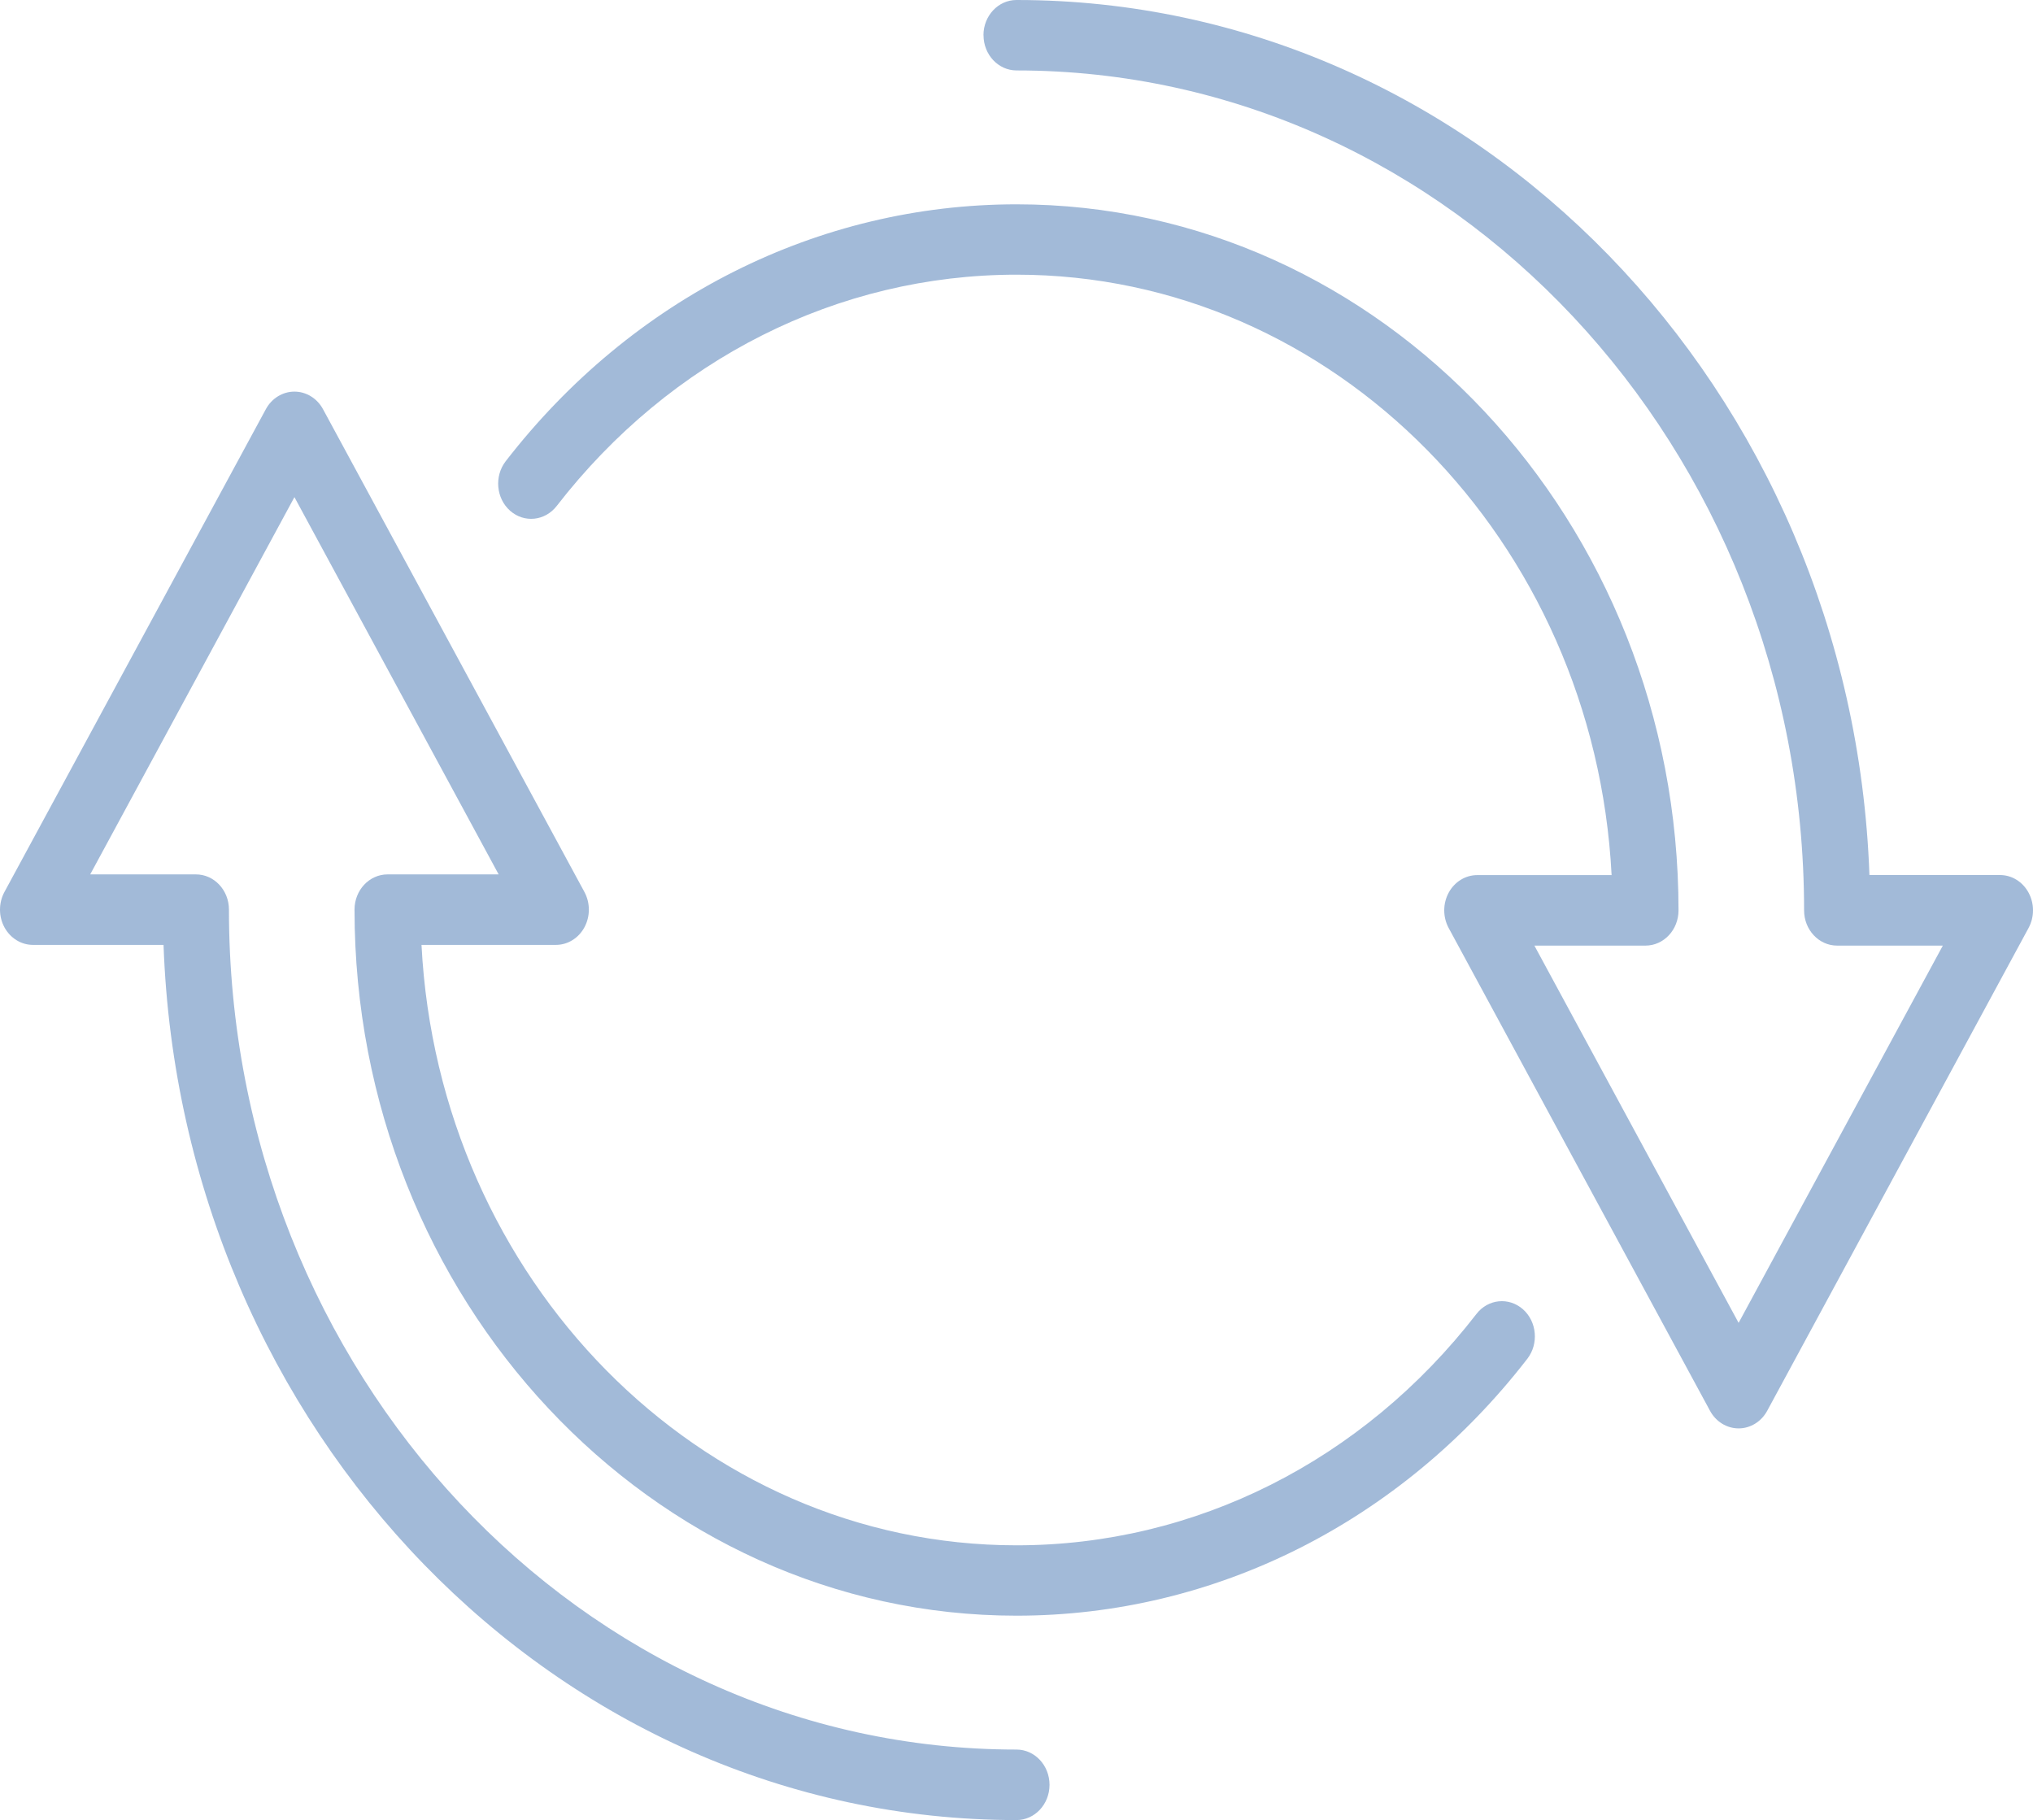
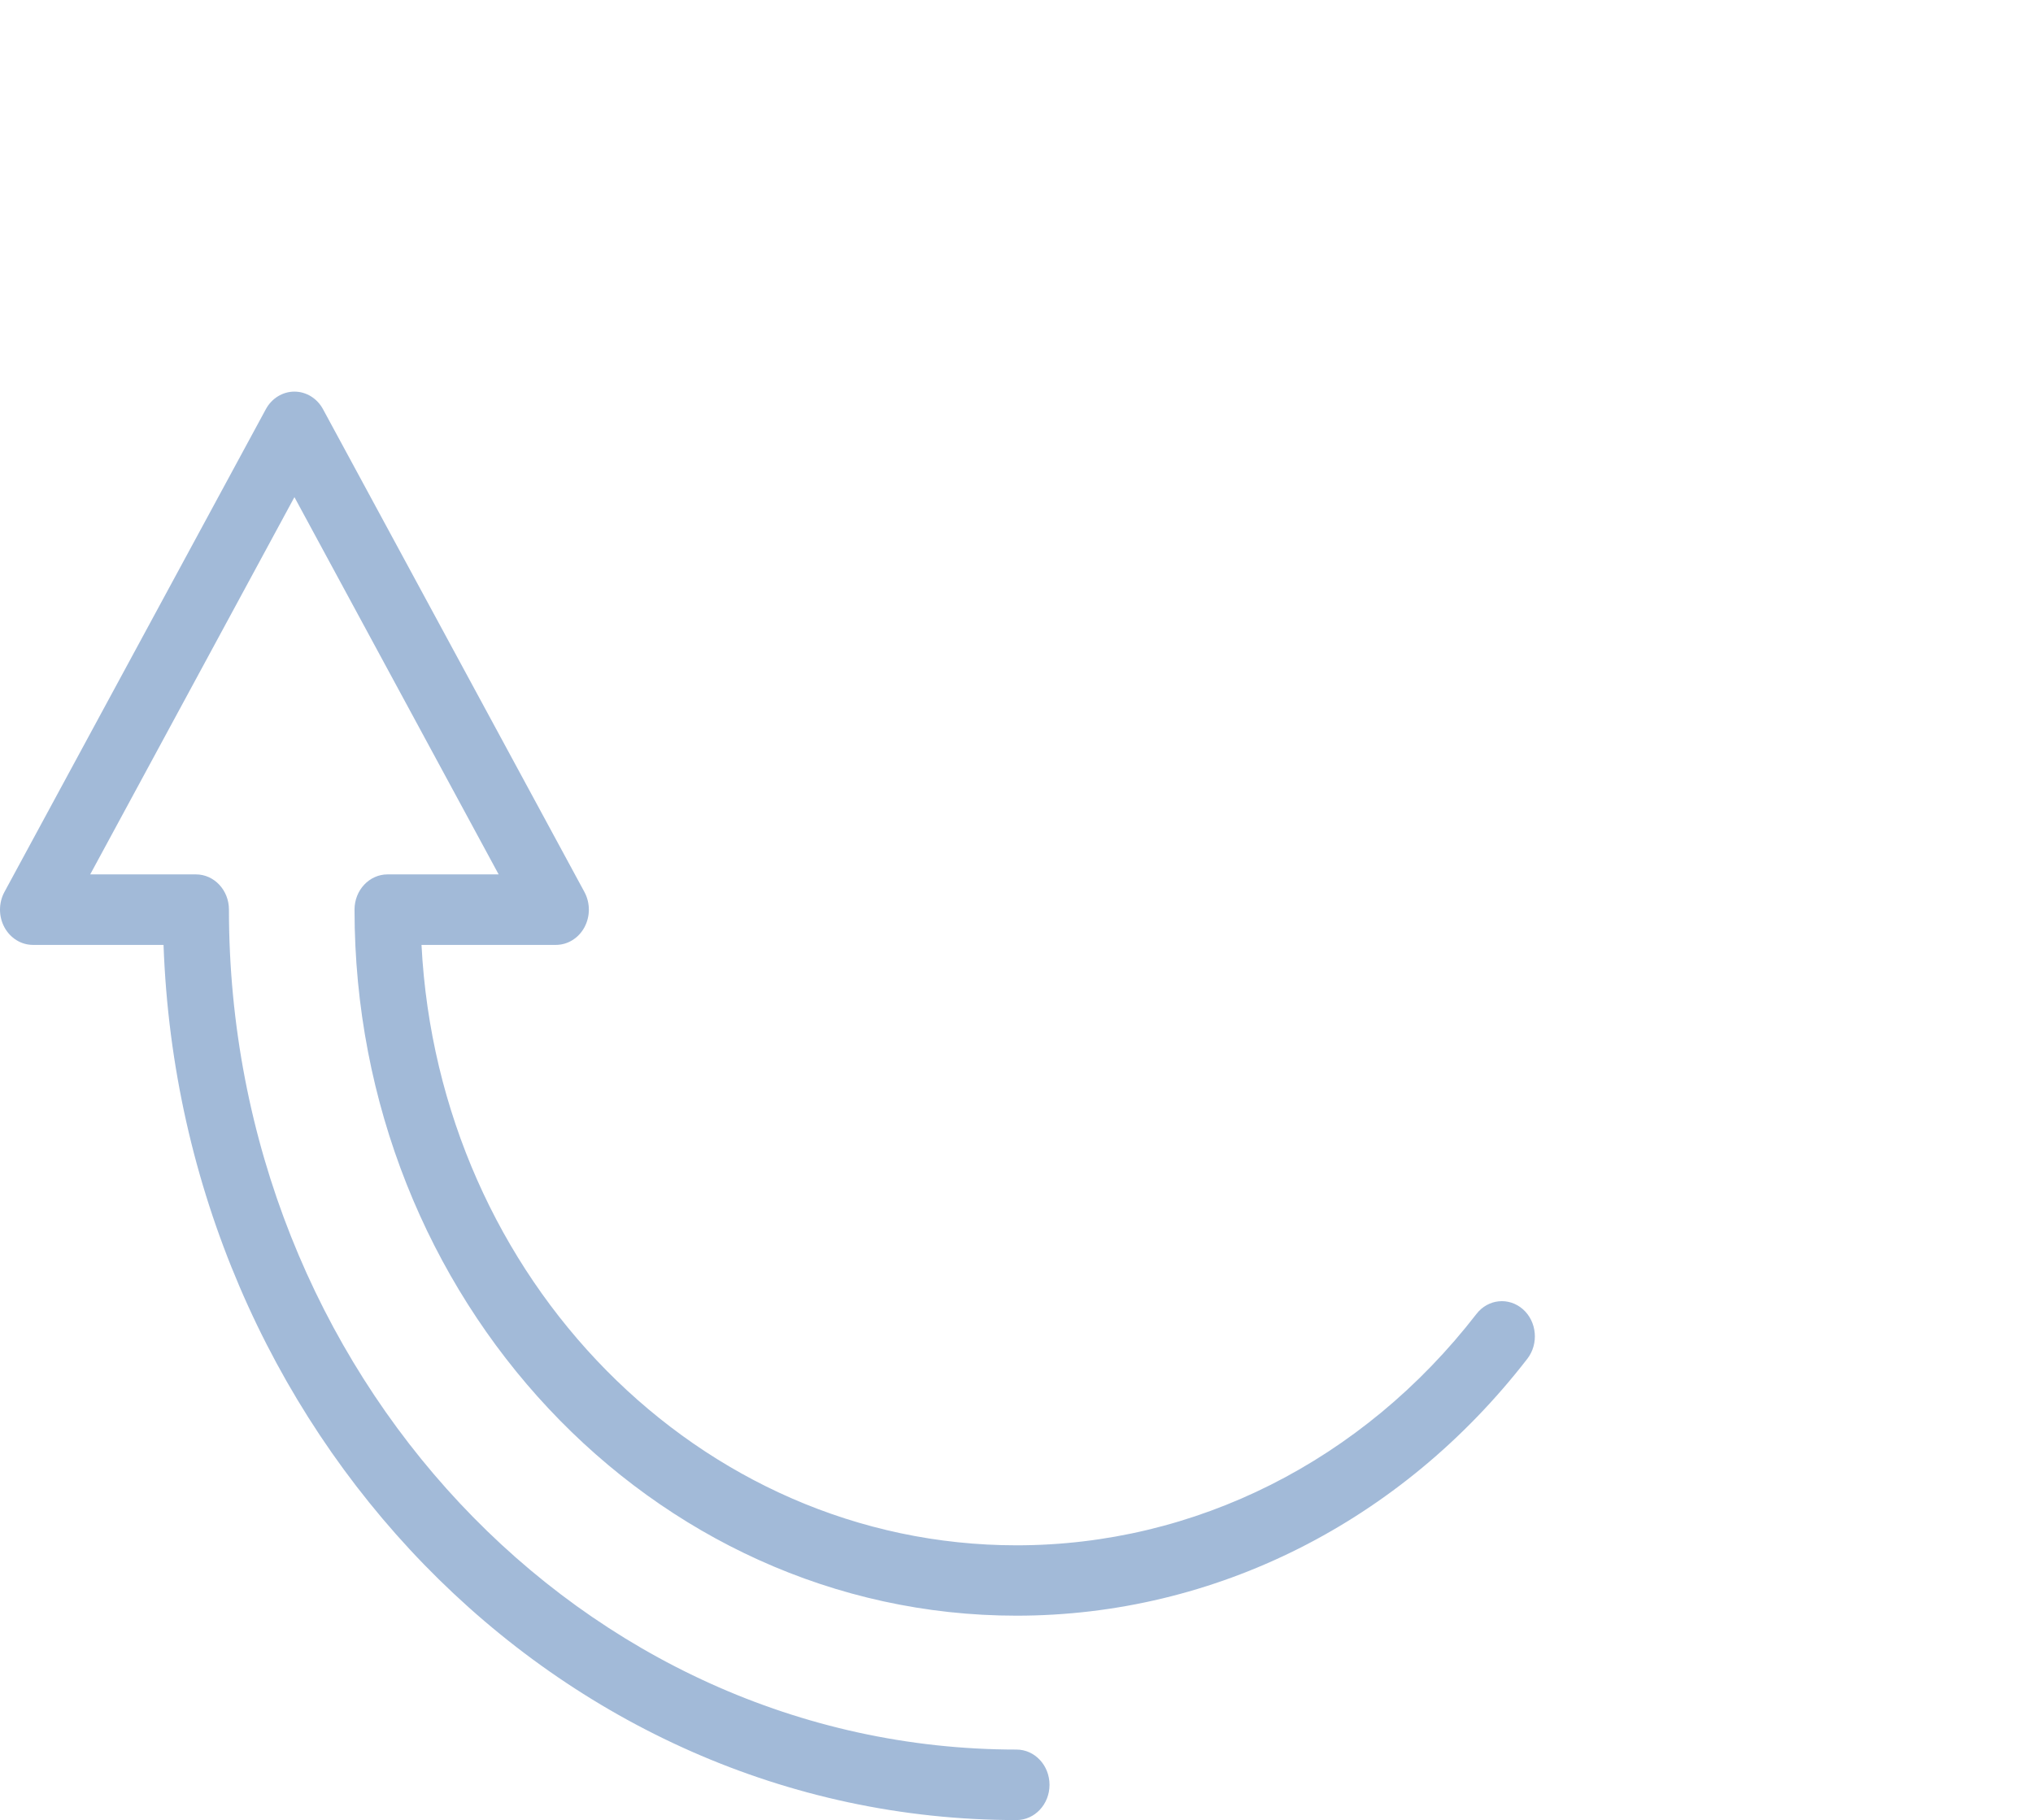
<svg xmlns="http://www.w3.org/2000/svg" width="516" height="462" viewBox="0 0 516 462" fill="none">
  <g style="mix-blend-mode:multiply" opacity="0.5">
    <path d="M266.379 452.984C266.379 448.044 262.622 444.046 258 444.046C147.771 444.046 58.109 348.419 58.109 230.863C58.109 225.923 54.353 221.925 49.73 221.925H22.896L74.73 126.174L126.563 221.925H98.361C93.739 221.925 89.982 225.923 89.982 230.863C89.982 329.671 165.36 410.067 258 410.067C308.327 410.067 355.59 386.307 387.653 344.865C390.596 341.062 390.094 335.429 386.528 332.283C382.961 329.155 377.681 329.671 374.738 333.492C345.861 370.811 303.324 392.207 258.017 392.207C177.427 392.207 111.345 324.642 106.983 239.82H141.088C144.083 239.82 146.853 238.114 148.342 235.342C149.831 232.569 149.831 229.175 148.342 226.403L81.983 103.853C80.495 101.099 77.725 99.393 74.73 99.393C71.734 99.393 68.964 101.099 67.475 103.853L1.117 226.403C-0.372 229.175 -0.372 232.569 1.117 235.342C2.623 238.114 5.376 239.82 8.371 239.82H41.507C45.921 363.098 141.348 461.941 258 461.941C262.622 461.941 266.379 457.943 266.379 453.002V452.984Z" fill="#4575B2" />
-     <path d="M249.63 8.939C249.63 13.879 253.387 17.878 258.009 17.878C368.238 17.878 457.9 113.504 457.9 231.06C457.9 236 461.656 239.999 466.279 239.999H493.113L441.28 335.749L389.446 239.999H417.648C422.271 239.999 426.027 236 426.027 231.06C426.027 132.253 350.649 51.856 258.009 51.856C207.682 51.856 160.419 75.616 128.356 117.058C125.413 120.861 125.915 126.495 129.481 129.64C133.048 132.786 138.328 132.235 141.288 128.432C170.166 91.13 212.702 69.716 258.009 69.716C338.599 69.716 404.681 137.282 409.044 222.103H374.938C371.943 222.103 369.173 223.809 367.684 226.582C366.195 229.354 366.195 232.748 367.684 235.52L434.026 358.07C435.515 360.825 438.285 362.531 441.28 362.531C444.275 362.531 447.045 360.825 448.534 358.07L514.875 235.52C515.62 234.134 516 232.606 516 231.06V231.024C516 229.478 515.62 227.95 514.875 226.564C513.386 223.792 510.616 222.086 507.621 222.086H474.485C470.07 98.861 374.678 0.018 258.044 0H257.992C253.37 0 249.613 3.998 249.613 8.939H249.63Z" fill="#4575B2" />
  </g>
</svg>